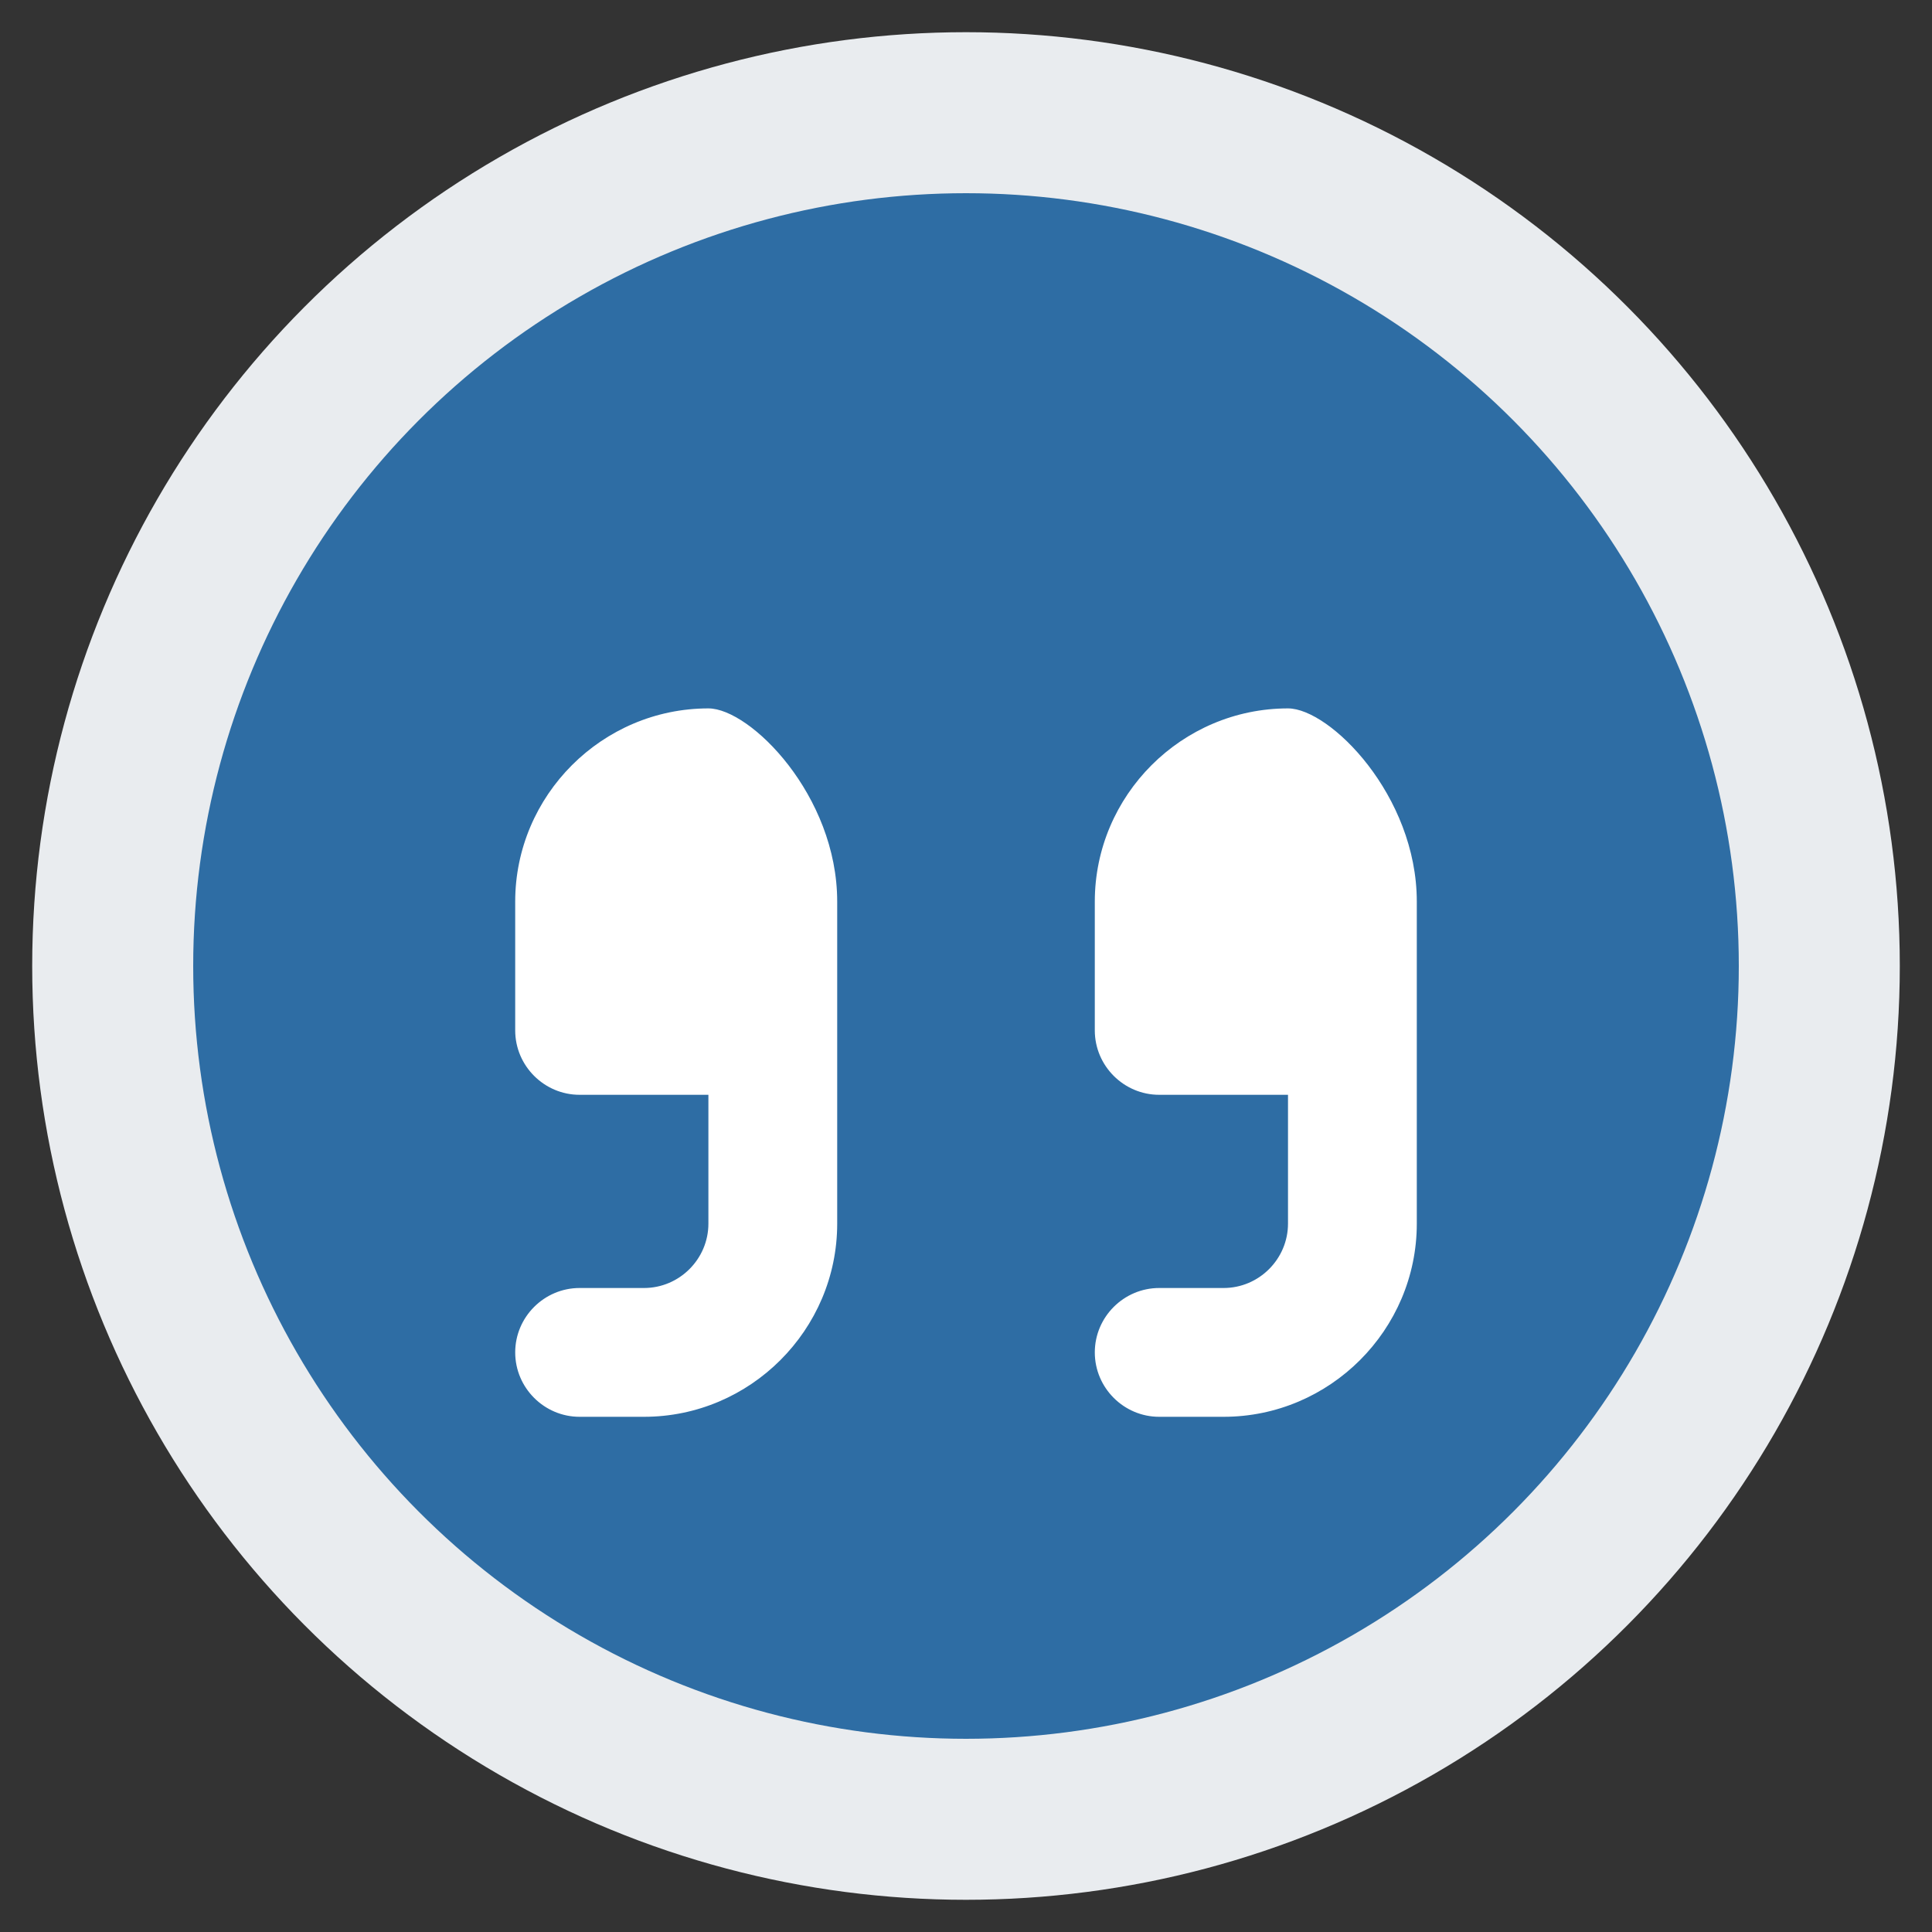
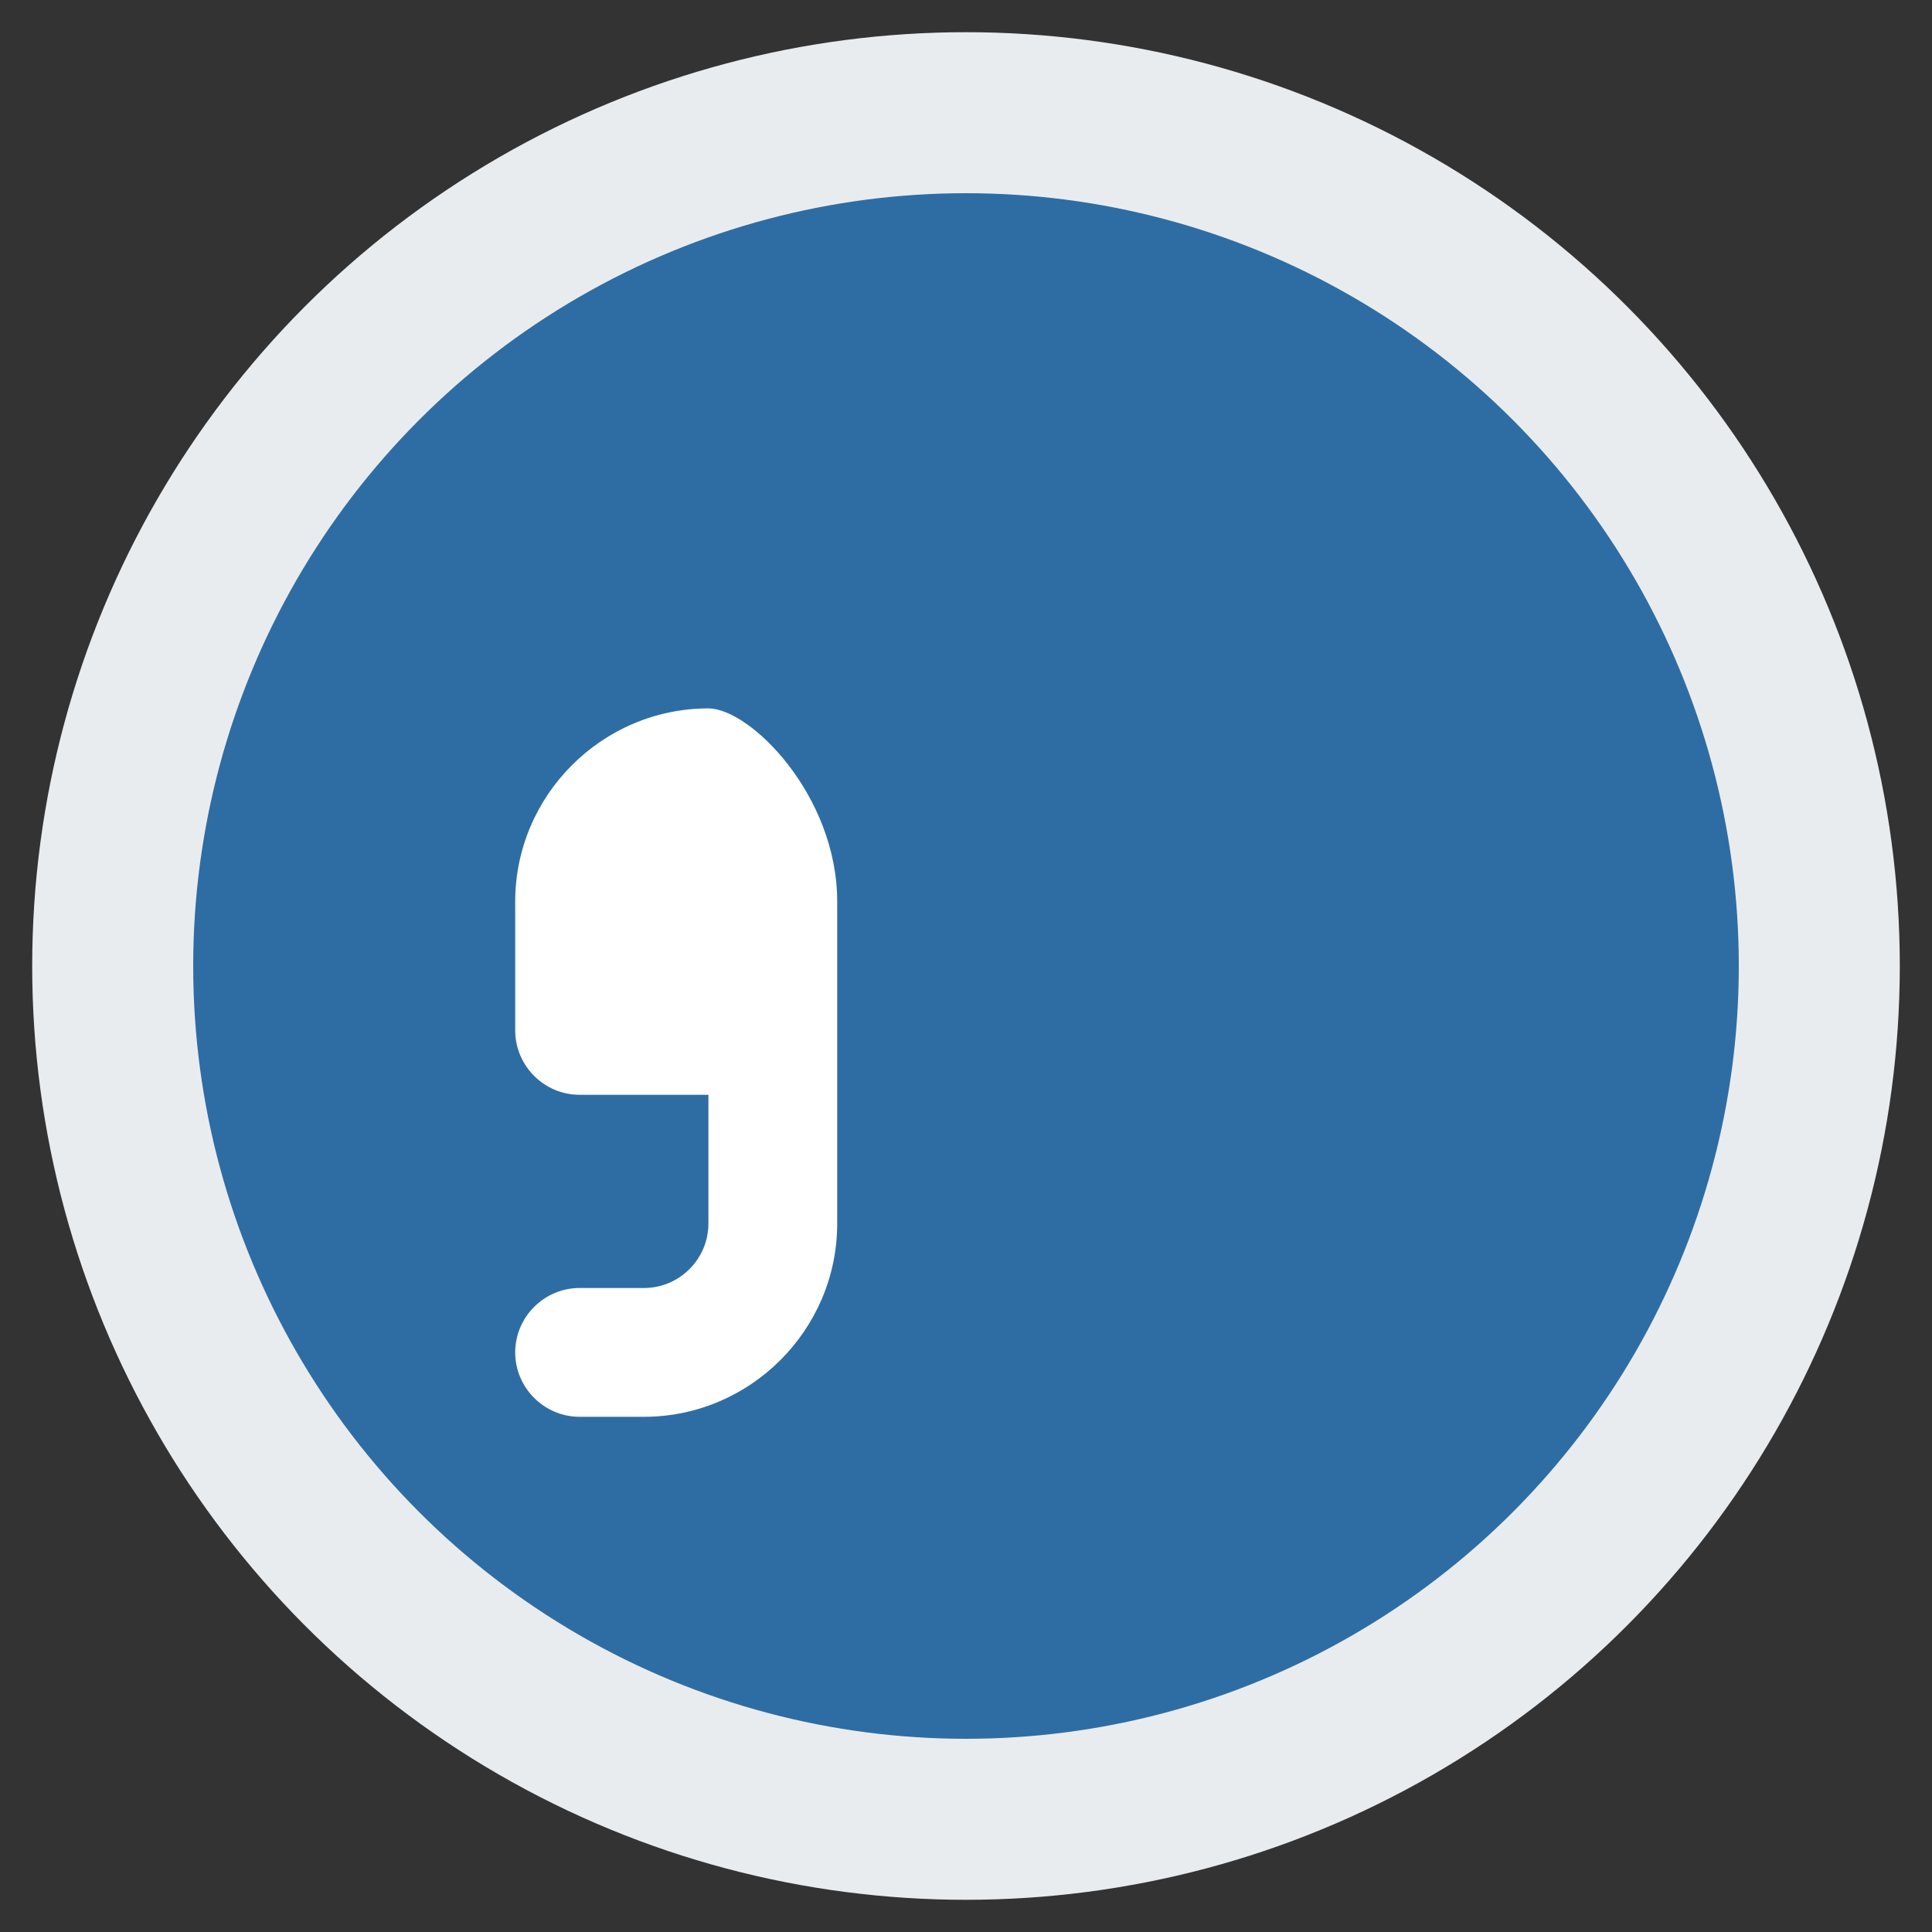
<svg xmlns="http://www.w3.org/2000/svg" width="60" height="60" viewBox="0 0 60 60">
  <rect x="0" y="0" width="60" height="60" fill="#333333" stroke="none" />
  <style>
    .bg { fill: #e9ecef; }
    .circle { fill: #2e6da4; }
    .icon { fill: #ffffff; }
  </style>
  <circle class="bg" cx="30" cy="30" r="29" />
  <circle class="circle" cx="30" cy="30" r="24" />
  <g class="icon">
-     <path d="M22,22c-3.3,0-6,2.7-6,6v4c0,1.1,0.9,2,2,2h4v4c0,1.1-0.9,2-2,2h-2c-1.1,0-2,0.9-2,2v0c0,1.1,0.9,2,2,2h2       c3.3,0,6-2.7,6-6V28C26,24.7,23.3,22,22,22z" />
-     <path d="M40,22c-3.3,0-6,2.7-6,6v4c0,1.1,0.9,2,2,2h4v4c0,1.1-0.9,2-2,2h-2c-1.1,0-2,0.9-2,2v0c0,1.1,0.9,2,2,2h2       c3.3,0,6-2.7,6-6V28C44,24.7,41.3,22,40,22z" />
+     <path d="M22,22c-3.3,0-6,2.7-6,6v4c0,1.1,0.9,2,2,2h4v4c0,1.1-0.9,2-2,2h-2c-1.1,0-2,0.9-2,2c0,1.1,0.9,2,2,2h2       c3.3,0,6-2.7,6-6V28C26,24.7,23.3,22,22,22z" />
  </g>
</svg>